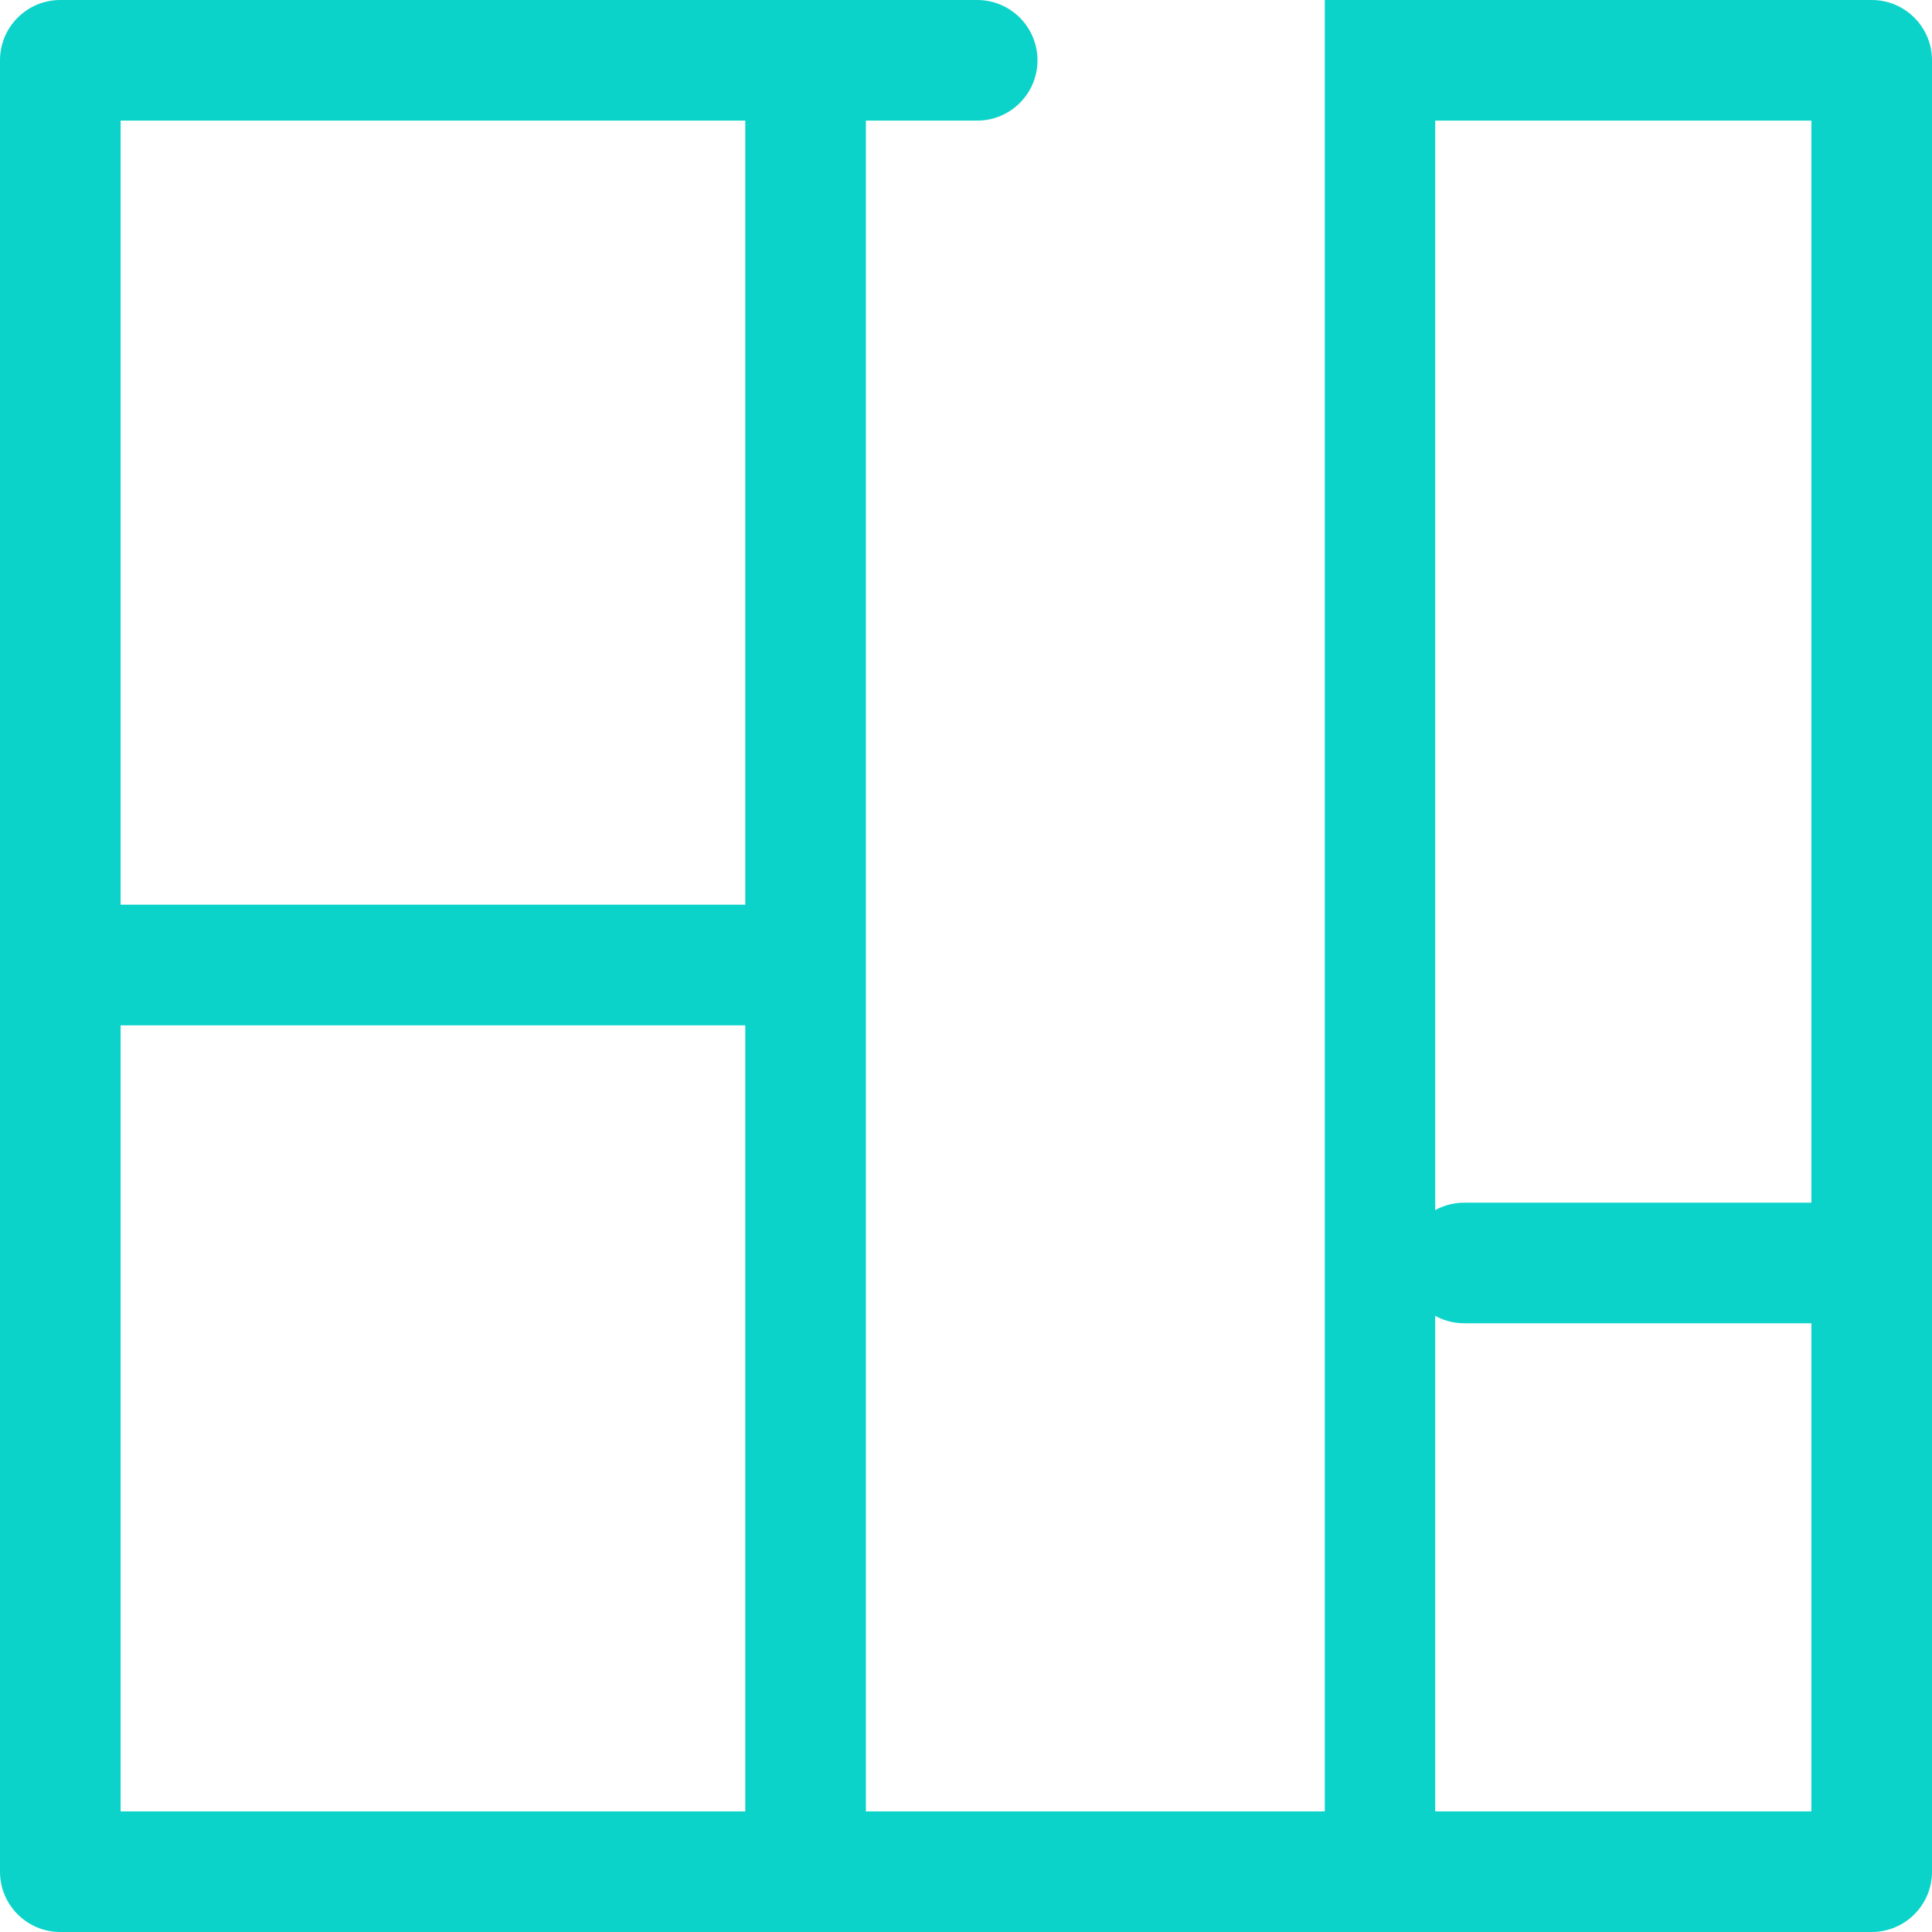
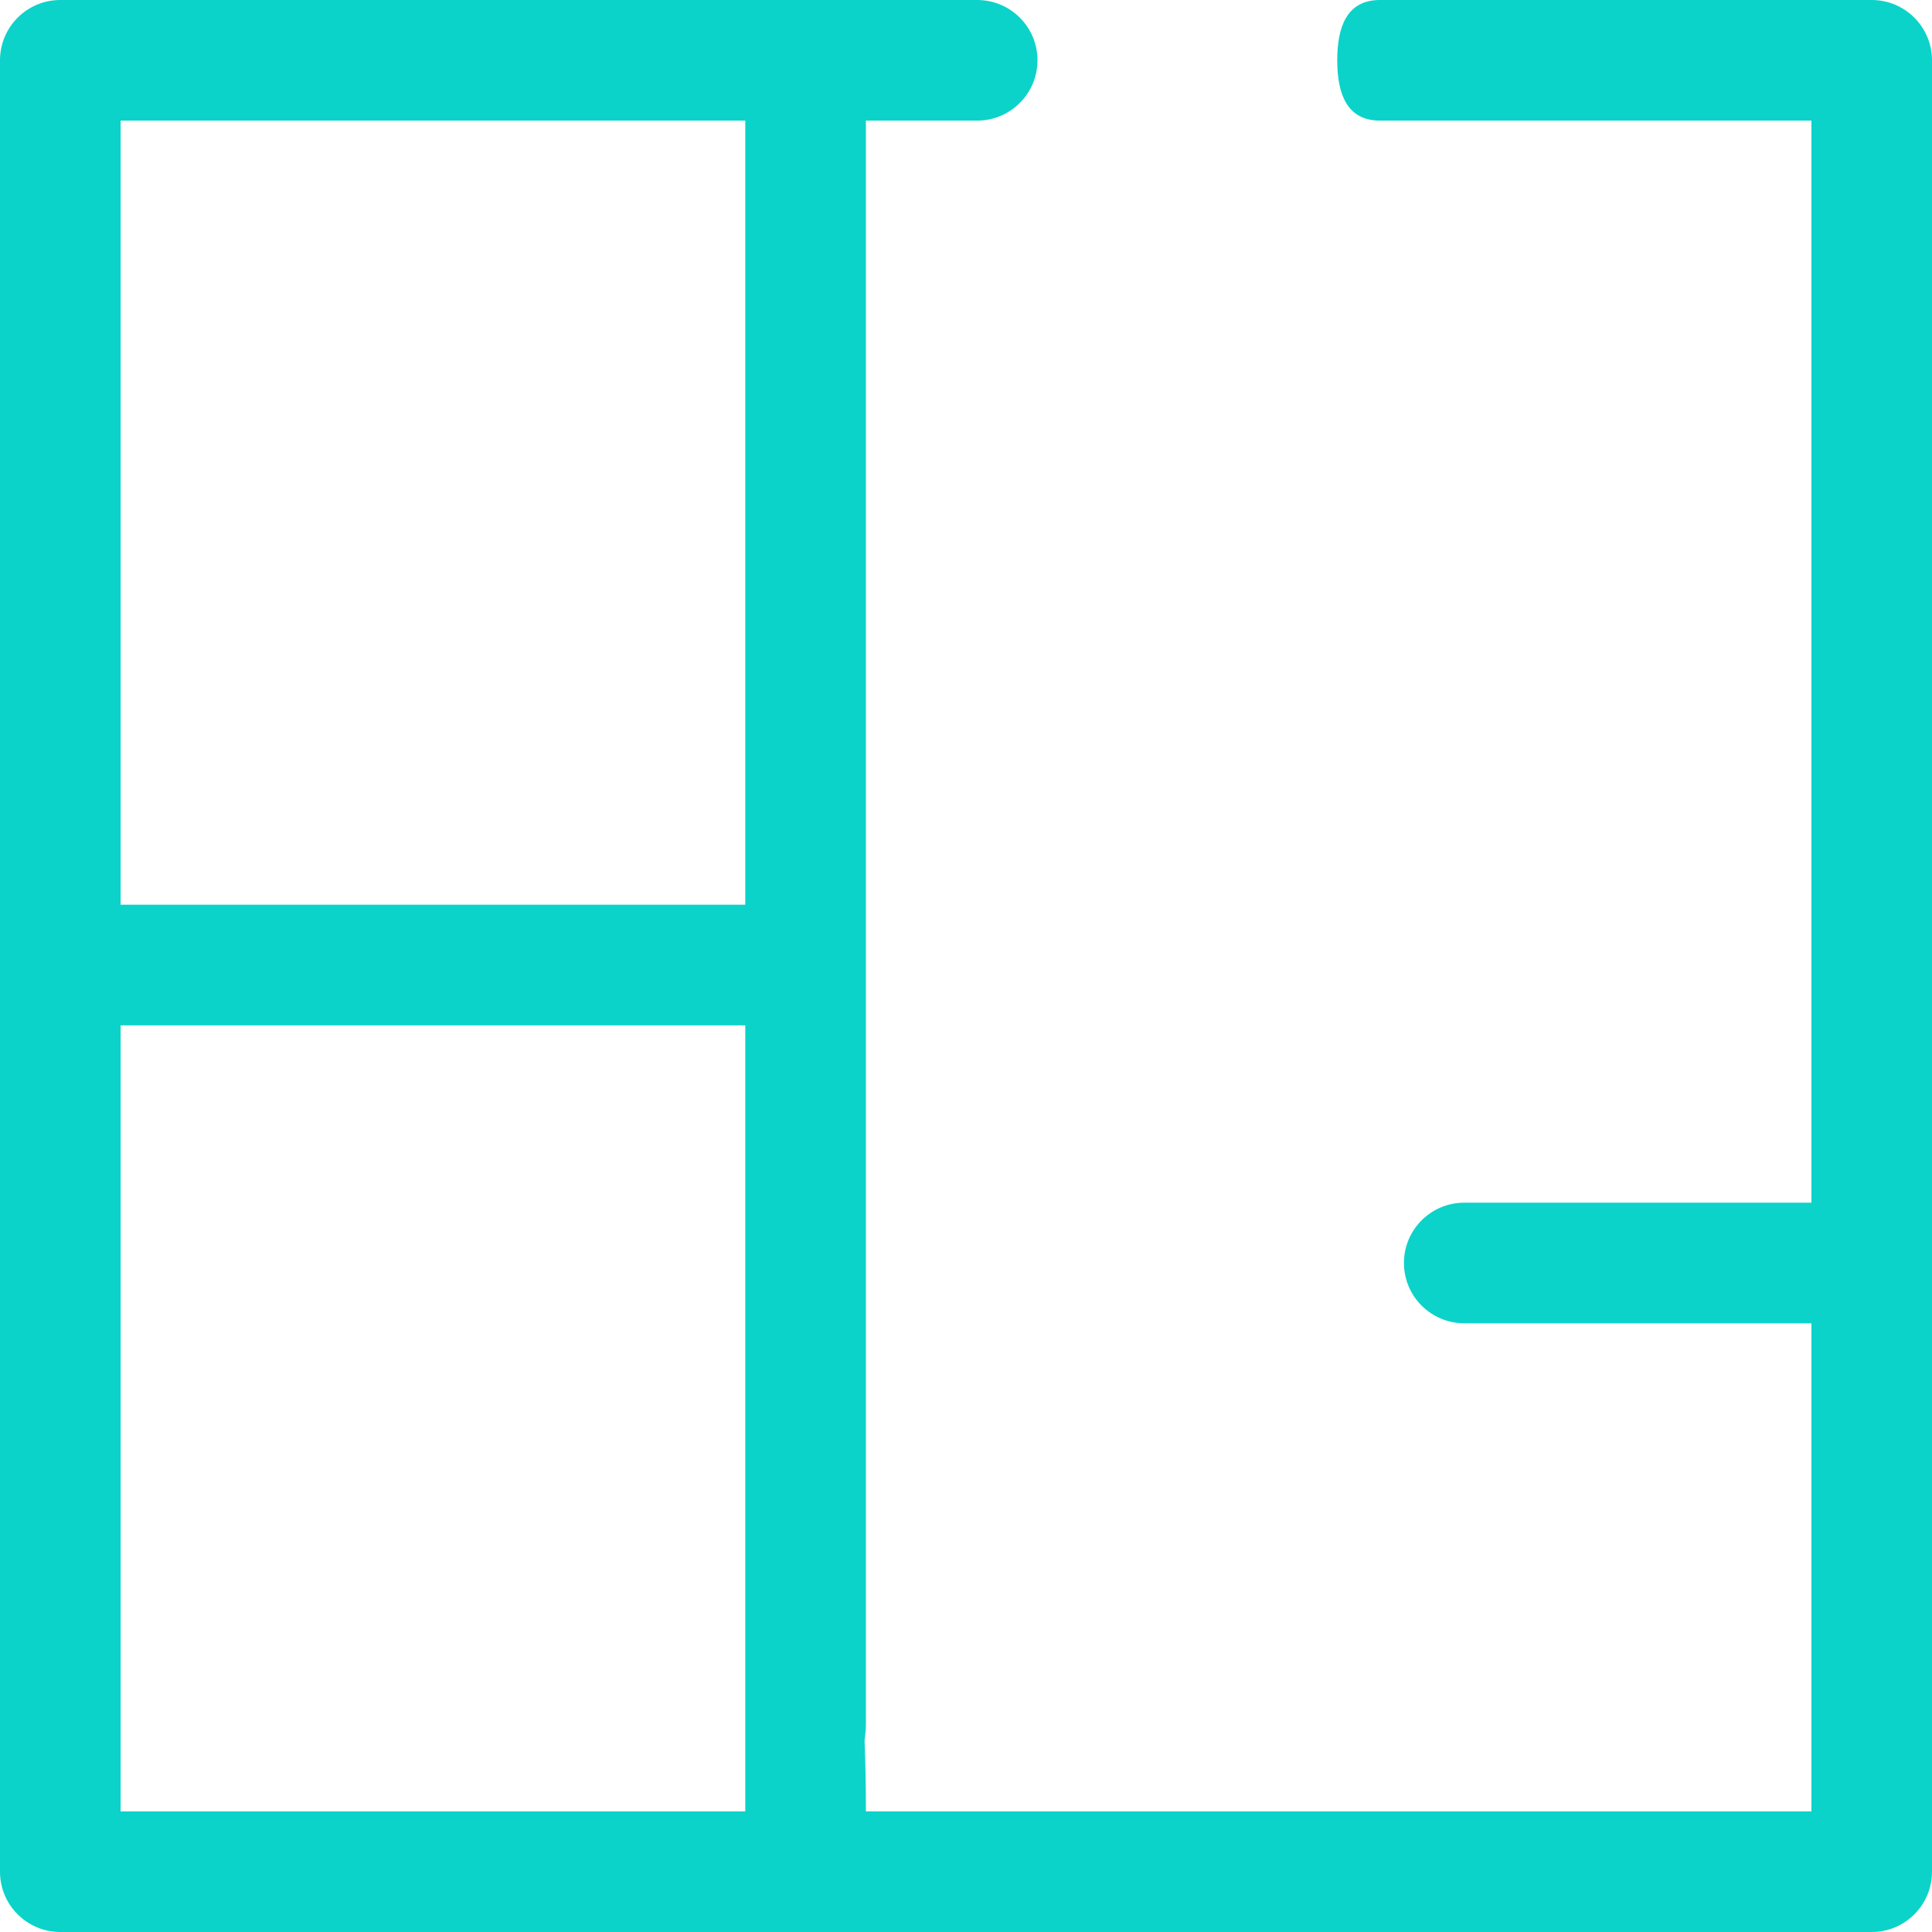
<svg xmlns="http://www.w3.org/2000/svg" width="175px" height="175px" viewBox="0 0 175 175" version="1.1">
  <title>编组 10</title>
  <g id="页面-1" stroke="none" stroke-width="1" fill="none" fill-rule="evenodd">
    <g id="编组-10" fill="#0BD3C9">
      <g id="household备份" fill-rule="nonzero">
-         <path d="M169.538,0 L125,0 C121.983,0 121.127,2.446 121.127,5.462 C121.127,8.479 121.984,10.925 125,10.925 L164.076,10.925 L164.076,108.938 L132.631,108.938 C129.614,108.938 127.169,111.383 127.169,114.4 C127.169,117.416 129.614,119.862 132.631,119.862 L164.076,119.862 L164.076,164.075 L78.431,164.075 L78.431,148.631 C78.431,145.614 75.986,143.169 72.969,143.169 C69.952,143.169 67.507,145.614 67.507,148.631 L67.507,164.075 L10.925,164.075 L10.925,92.874 L67.507,92.874 L67.507,156.188 C67.507,159.205 69.952,169.538 72.969,169.538 C75.986,169.538 78.431,159.204 78.431,156.188 L78.431,16.387 C78.431,13.37 75.986,10.925 72.969,10.925 C69.952,10.925 67.507,13.37 67.507,16.387 L67.507,81.949 L10.925,81.949 L10.925,10.925 L67.507,10.925 L67.507,26.369 C67.507,29.386 69.952,31.831 72.969,31.831 C75.986,31.831 78.431,29.386 78.431,26.369 L78.431,10.925 L88.513,10.925 C91.529,10.925 93.975,8.479 93.975,5.462 C93.975,2.446 91.529,0 88.513,0 L5.463,0 C2.446,0 0,2.446 0,5.462 L0,169.538 C0,172.555 2.446,175 5.463,175 L169.538,175 C172.555,175 175,172.554 175,169.538 L175,5.462 C175,2.446 172.555,0 169.538,0 Z" id="路径" />
+         <path d="M169.538,0 L125,0 C121.983,0 121.127,2.446 121.127,5.462 C121.127,8.479 121.984,10.925 125,10.925 L164.076,10.925 L164.076,108.938 L132.631,108.938 C129.614,108.938 127.169,111.383 127.169,114.4 C127.169,117.416 129.614,119.862 132.631,119.862 L164.076,119.862 L164.076,164.075 L78.431,164.075 C78.431,145.614 75.986,143.169 72.969,143.169 C69.952,143.169 67.507,145.614 67.507,148.631 L67.507,164.075 L10.925,164.075 L10.925,92.874 L67.507,92.874 L67.507,156.188 C67.507,159.205 69.952,169.538 72.969,169.538 C75.986,169.538 78.431,159.204 78.431,156.188 L78.431,16.387 C78.431,13.37 75.986,10.925 72.969,10.925 C69.952,10.925 67.507,13.37 67.507,16.387 L67.507,81.949 L10.925,81.949 L10.925,10.925 L67.507,10.925 L67.507,26.369 C67.507,29.386 69.952,31.831 72.969,31.831 C75.986,31.831 78.431,29.386 78.431,26.369 L78.431,10.925 L88.513,10.925 C91.529,10.925 93.975,8.479 93.975,5.462 C93.975,2.446 91.529,0 88.513,0 L5.463,0 C2.446,0 0,2.446 0,5.462 L0,169.538 C0,172.555 2.446,175 5.463,175 L169.538,175 C172.555,175 175,172.554 175,169.538 L175,5.462 C175,2.446 172.555,0 169.538,0 Z" id="路径" />
      </g>
-       <rect id="矩形" x="120" y="0" width="10" height="167" />
    </g>
  </g>
</svg>